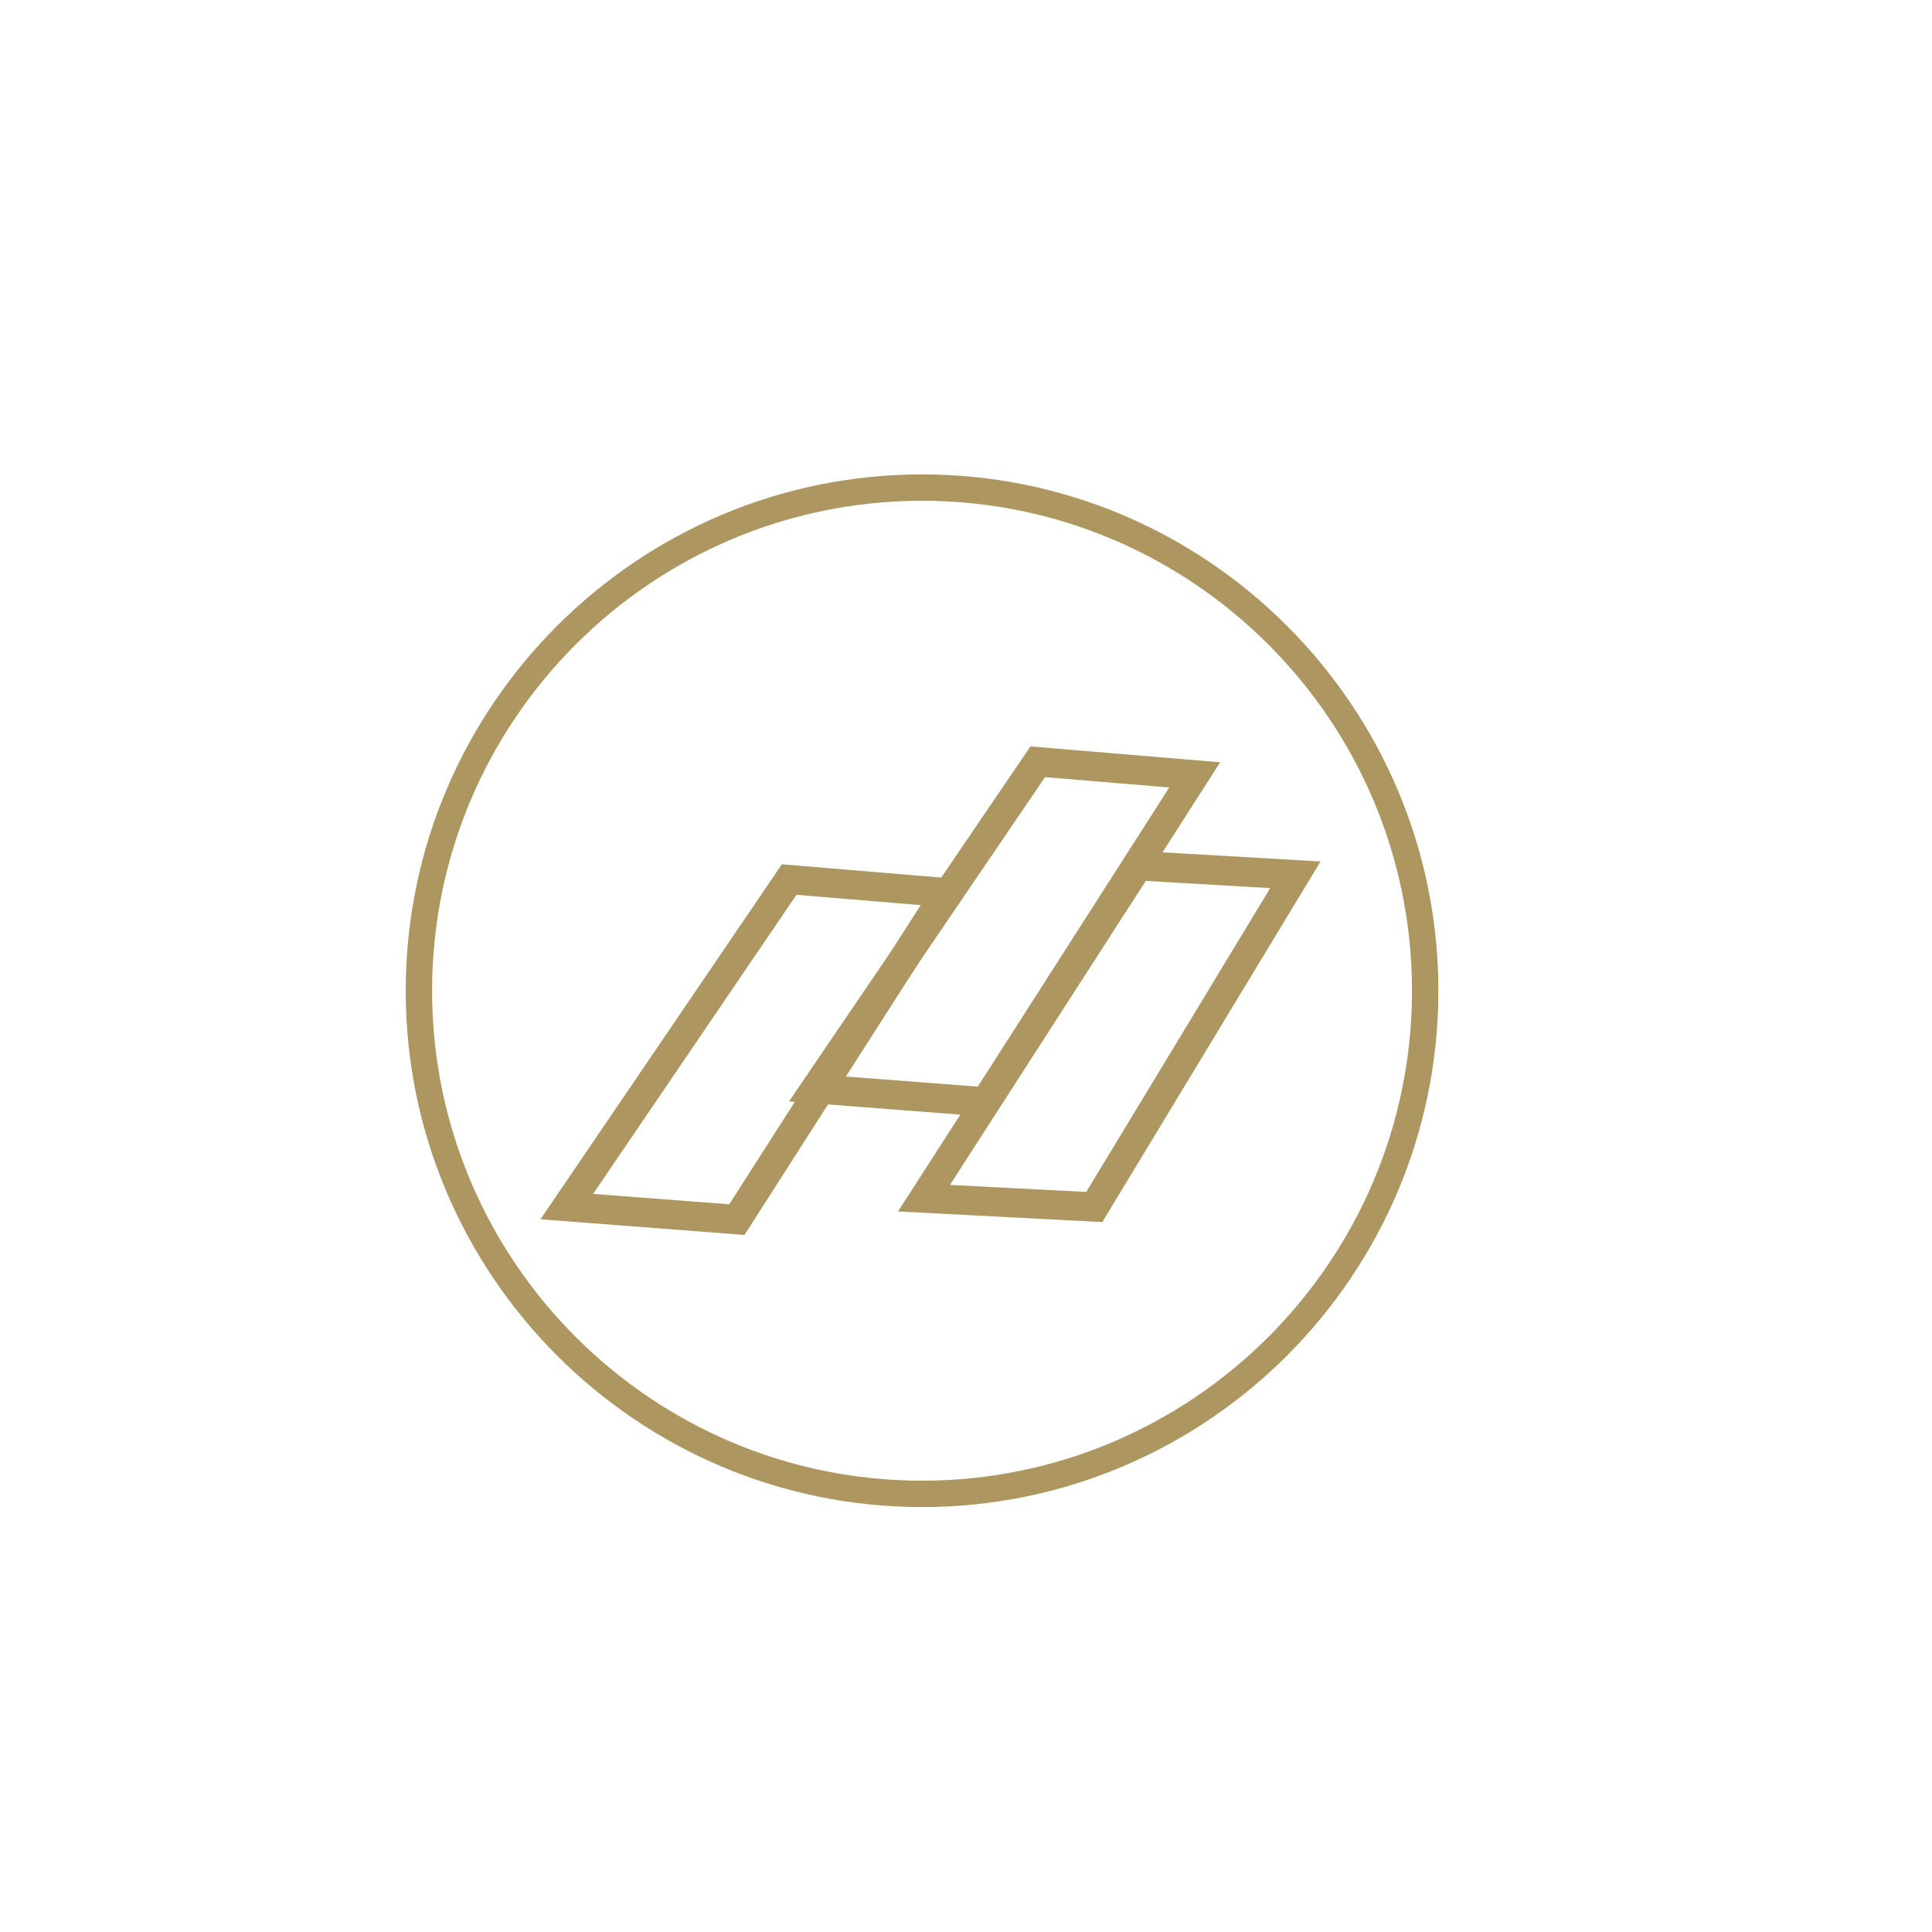
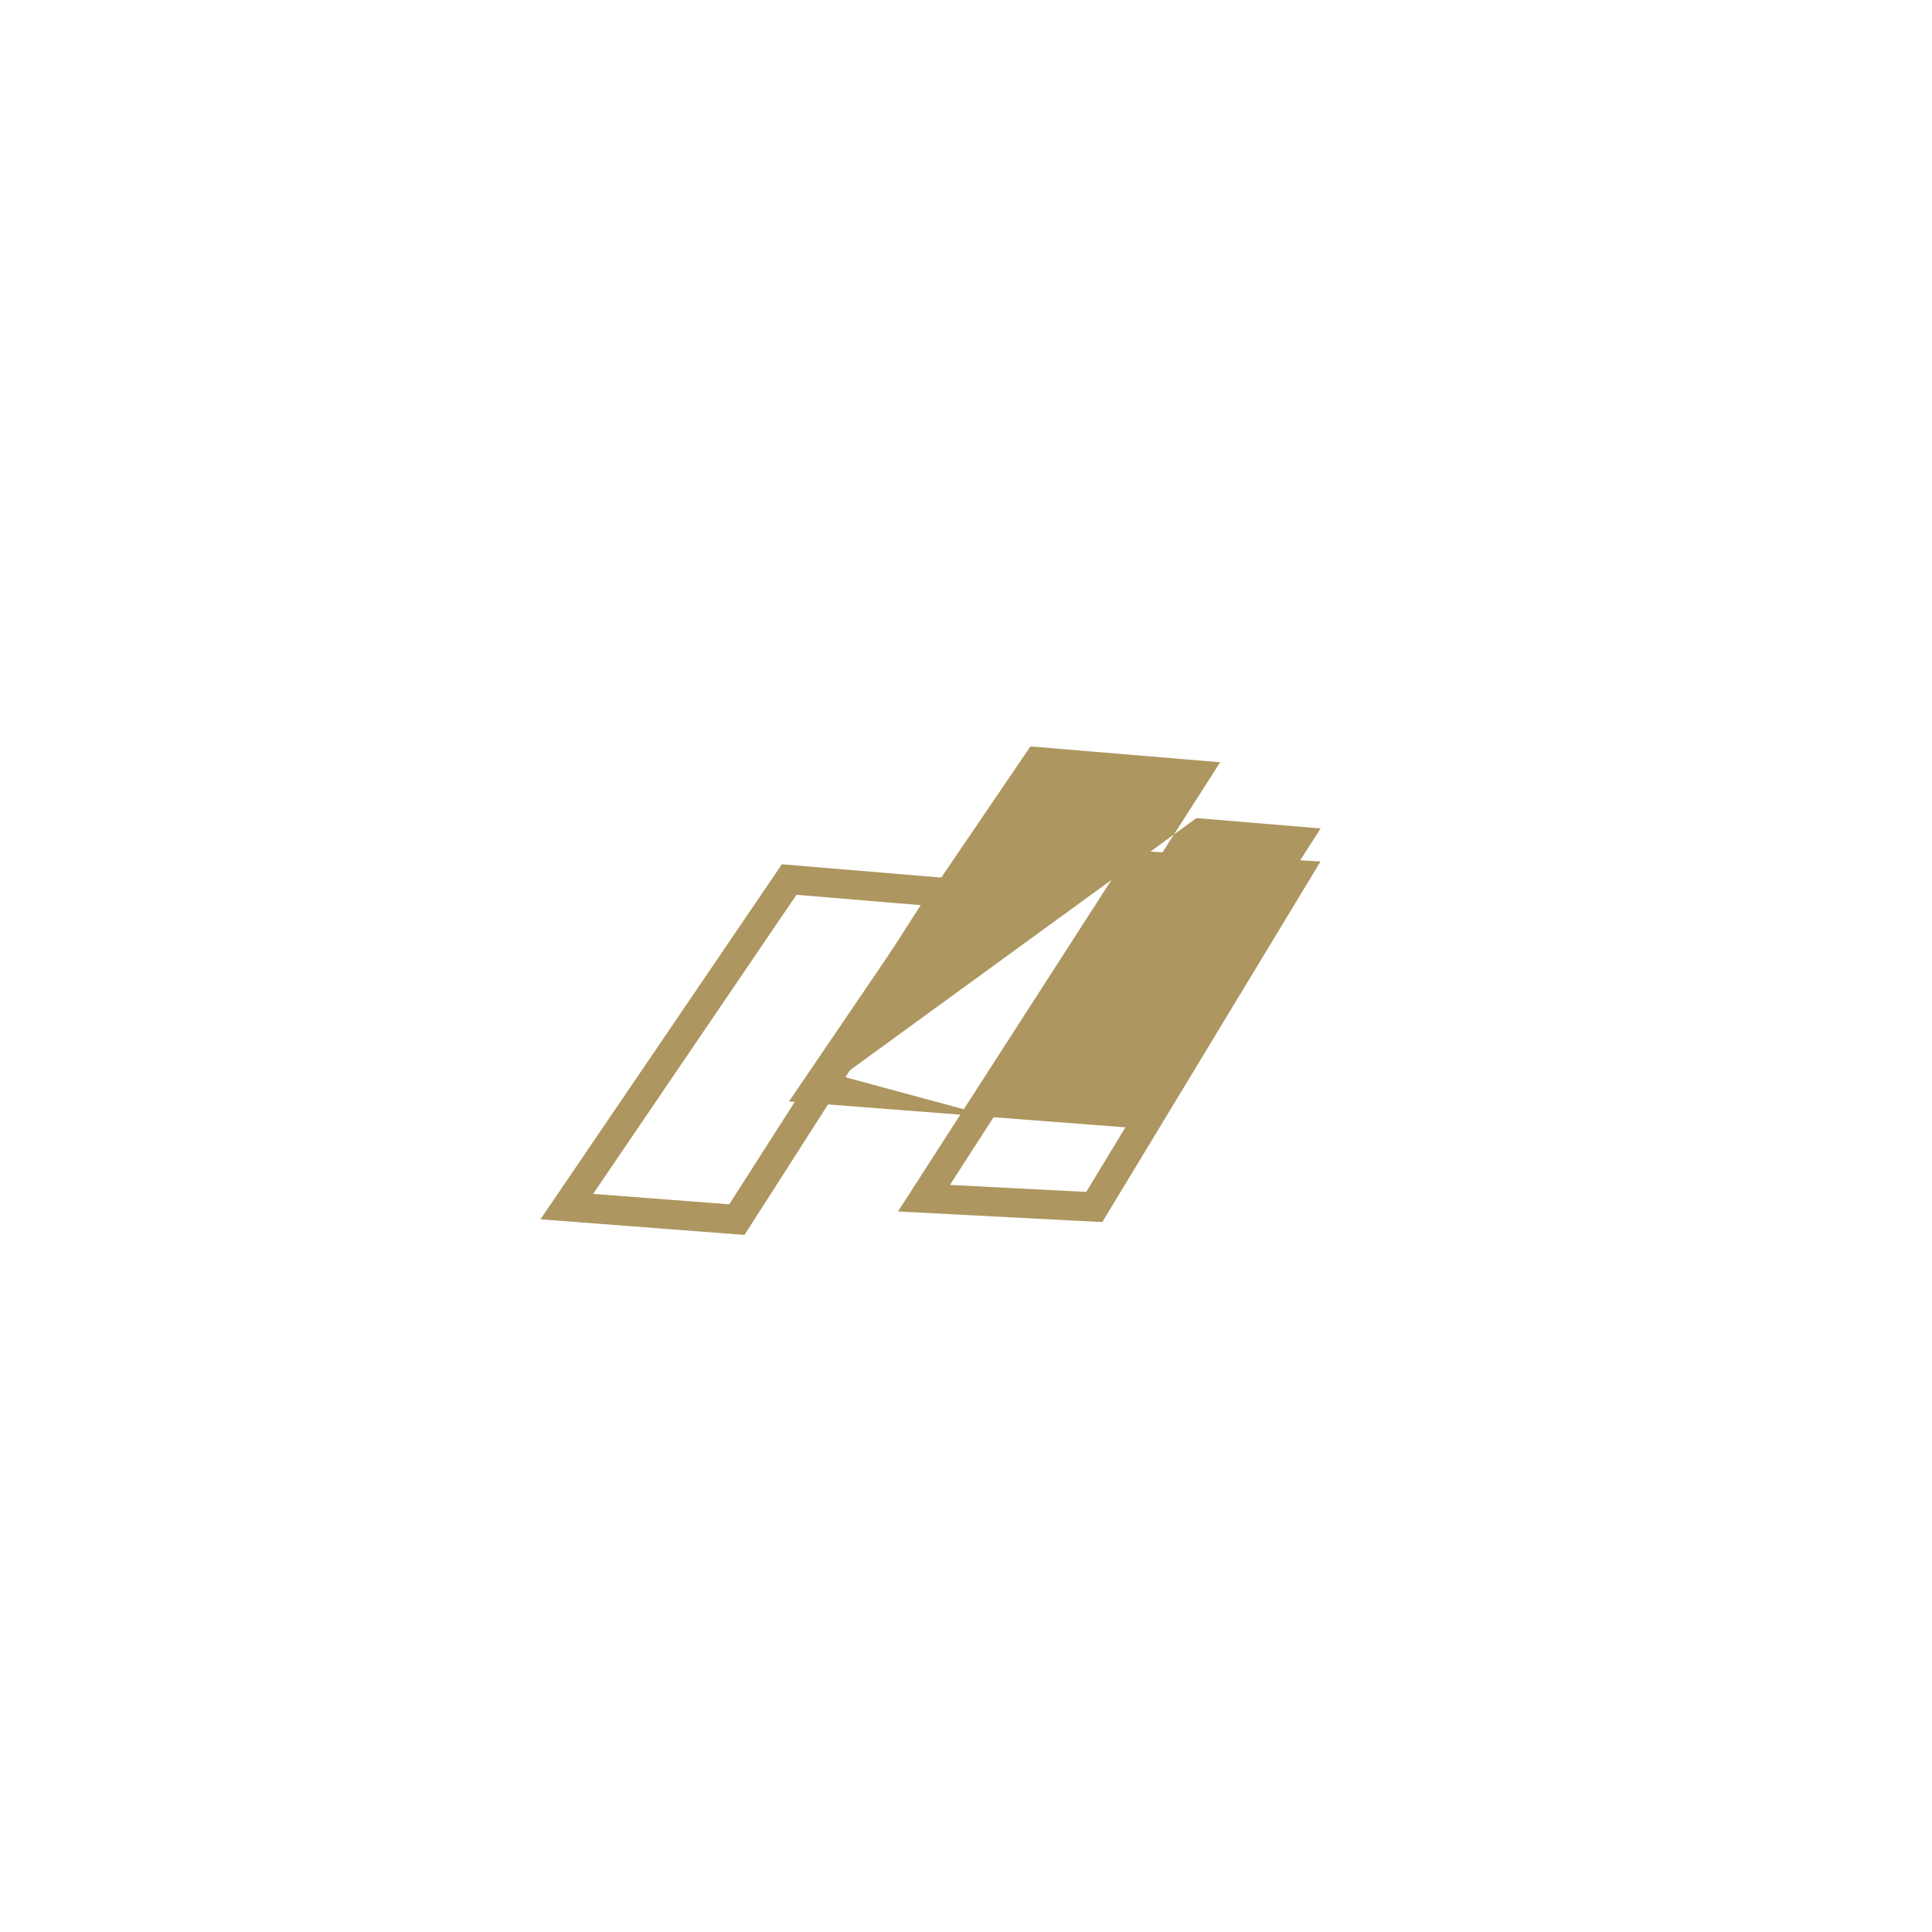
<svg xmlns="http://www.w3.org/2000/svg" xmlns:xlink="http://www.w3.org/1999/xlink" version="1.1" id="Camada_1" x="0px" y="0px" viewBox="0 0 200 200" style="enable-background:new 0 0 200 200;" xml:space="preserve">
  <style type="text/css">
	.st0{fill:#502B3A;}
	.st1{fill:none;stroke:#502B3A;stroke-miterlimit:10;}
	.st2{fill:none;stroke:#502B3A;stroke-width:0.5;stroke-miterlimit:10;}
	.st3{fill:#FFFFFF;stroke:#502B3A;stroke-width:0.5;stroke-miterlimit:10;}
	.st4{clip-path:url(#SVGID_00000168815034830882148350000004718904849261839493_);}
	.st5{fill:none;stroke:#502B3A;stroke-width:0.75;stroke-miterlimit:10;}
	.st6{fill:#A7905F;}
	.st7{fill:#6F515C;stroke:#502B3A;stroke-miterlimit:10;}
	.st8{fill:none;stroke:#511A09;stroke-width:0.5;stroke-miterlimit:10;}
	.st9{fill:url(#);}
	.st10{fill:#502B3A;stroke:#502B3A;stroke-width:0.75;stroke-miterlimit:10;}
	.st11{clip-path:url(#SVGID_00000158741440291228075580000008270039197111760827_);}
	.st12{fill:#3A7E0C;}
	.st13{fill:#499E0F;}
	.st14{fill:none;}
	.st15{fill:#FFFFFF;}
	.st16{fill-rule:evenodd;clip-rule:evenodd;fill:#502B3A;}
	.st17{fill-rule:evenodd;clip-rule:evenodd;fill:none;stroke:#502B3A;stroke-miterlimit:10;}
	.st18{clip-path:url(#SVGID_00000159458581020348633760000015189417701503812247_);}
	.st19{fill:#FFFFFF;stroke:#502B3A;stroke-miterlimit:10;}
	.st20{fill:#491E2F;}
	.st21{fill:#502B3A;stroke:#502B3A;stroke-miterlimit:10;}
	.st22{clip-path:url(#SVGID_00000134966649780907218850000013618288460384480167_);}
	.st23{clip-path:url(#SVGID_00000073003294818493849280000003701202017473280430_);}
	.st24{fill:#511A09;}
	.st25{fill:#6F515C;}
	.st26{fill:#AD965F;}
	.st27{fill:#AD965F;stroke:#502B3A;stroke-miterlimit:10;}
	.st28{fill:#AC955F;}
	.st29{fill-rule:evenodd;clip-rule:evenodd;fill:#AC955F;}
</style>
  <g>
    <g>
      <defs>
-         <path id="SVGID_00000163053957800060241420000006057323320300774277_" d="M95.45,156.01c-29.47,0-53.45-23.98-53.45-53.45     c0-29.47,23.98-53.45,53.45-53.45s53.45,23.98,53.45,53.45C148.9,132.03,124.92,156.01,95.45,156.01z M95.45,51.84     c-27.97,0-50.72,22.75-50.72,50.72s22.75,50.72,50.72,50.72c27.96,0,50.72-22.75,50.72-50.72S123.41,51.84,95.45,51.84z" />
-       </defs>
+         </defs>
      <use xlink:href="#SVGID_00000163053957800060241420000006057323320300774277_" style="overflow:visible;fill:#AD965F;" />
      <clipPath id="SVGID_00000087378561312514809620000013667617694386740629_">
        <use xlink:href="#SVGID_00000163053957800060241420000006057323320300774277_" style="overflow:visible;" />
      </clipPath>
    </g>
    <g>
      <path class="st26" d="M77.07,127.84l-21.12-1.62l24.99-36.75l19.64,1.64L77.07,127.84z M61.4,123.59l14.09,1.08l19.82-30.97    l-12.86-1.07L61.4,123.59z" />
-       <path class="st26" d="M102.8,115.65l-21.12-1.63l24.99-36.75l19.64,1.64L102.8,115.65z M87.13,111.41l14.09,1.08l19.82-30.97    l-12.86-1.07L87.13,111.41z" />
+       <path class="st26" d="M102.8,115.65l-21.12-1.63l24.99-36.75l19.64,1.64L102.8,115.65z l14.09,1.08l19.82-30.97    l-12.86-1.07L87.13,111.41z" />
      <path class="st26" d="M114.11,126.51l-21.15-1.1l24.06-37.37l19.68,1.14L114.11,126.51z M98.34,122.66l14.11,0.73l19.04-31.45    l-12.88-0.75L98.34,122.66z" />
    </g>
  </g>
</svg>